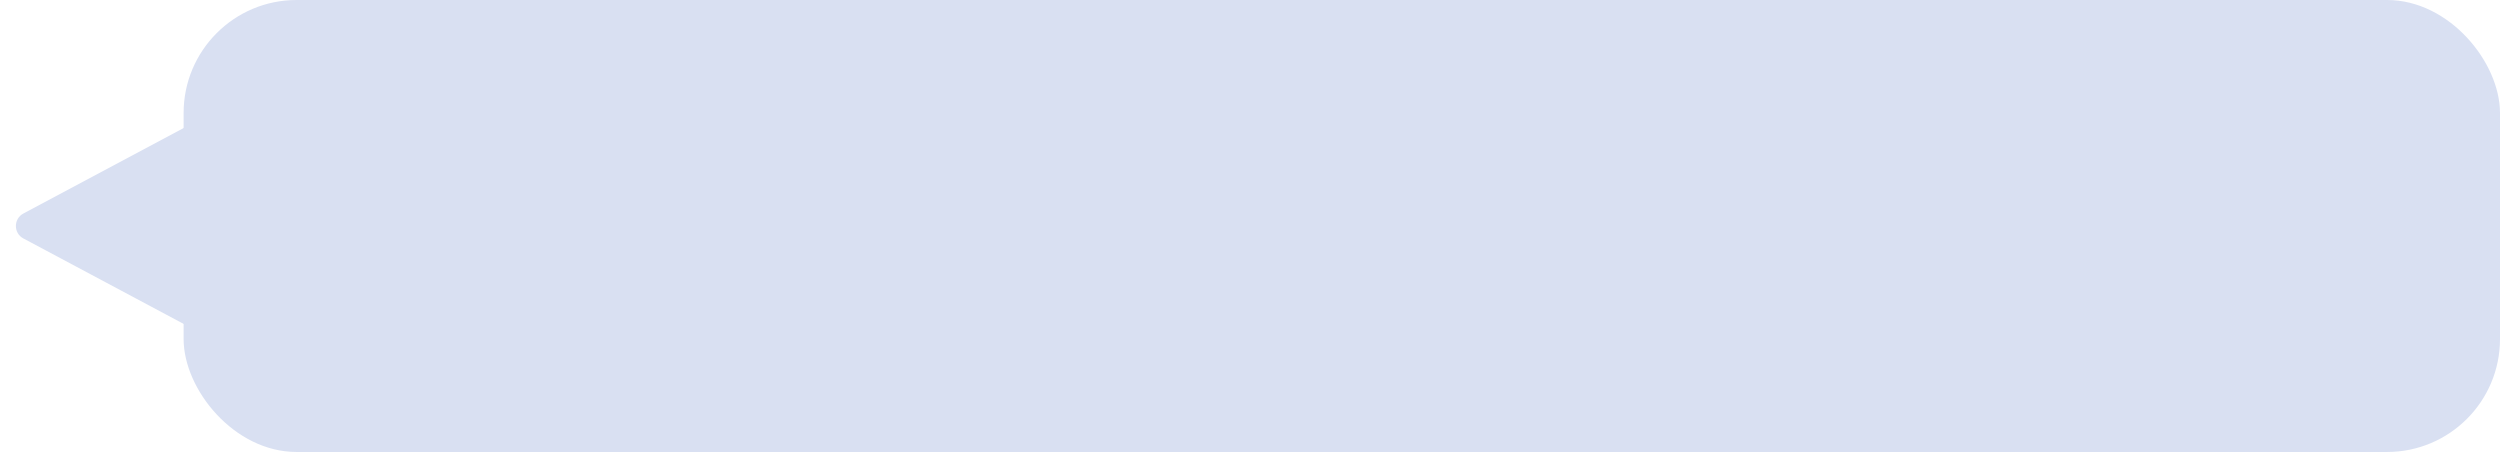
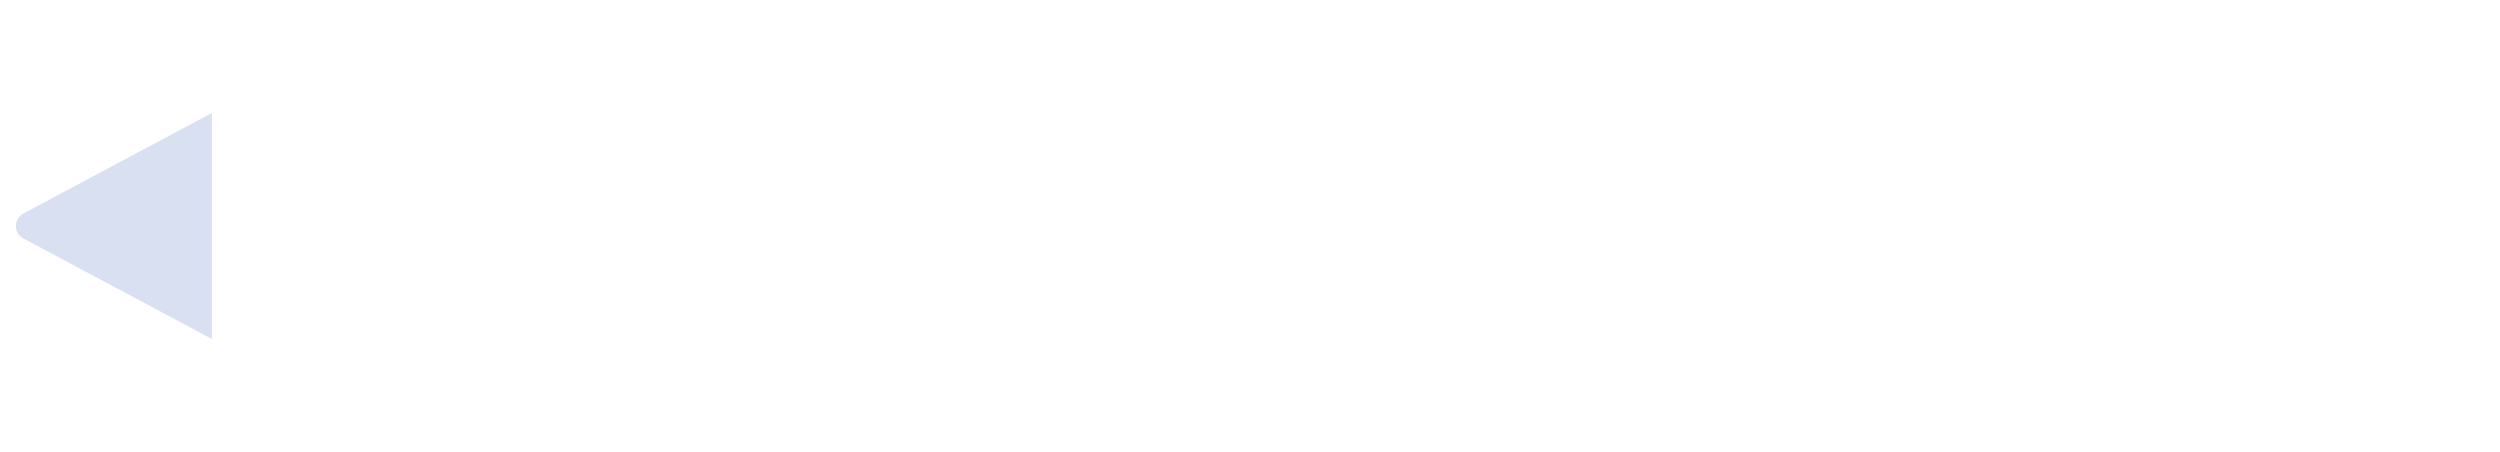
<svg xmlns="http://www.w3.org/2000/svg" width="177" height="32" viewBox="0 0 177 32" fill="none">
-   <path d="M15 8L1.654 15.118C0.949 15.494 0.949 16.506 1.654 16.882L15 24V8Z" fill="#D9E0F2" />
-   <rect x="13" width="164" height="32" rx="8" fill="#D9E0F2" />
+   <path d="M15 8L1.654 15.118C0.949 15.494 0.949 16.506 1.654 16.882L15 24V8" fill="#D9E0F2" />
</svg>